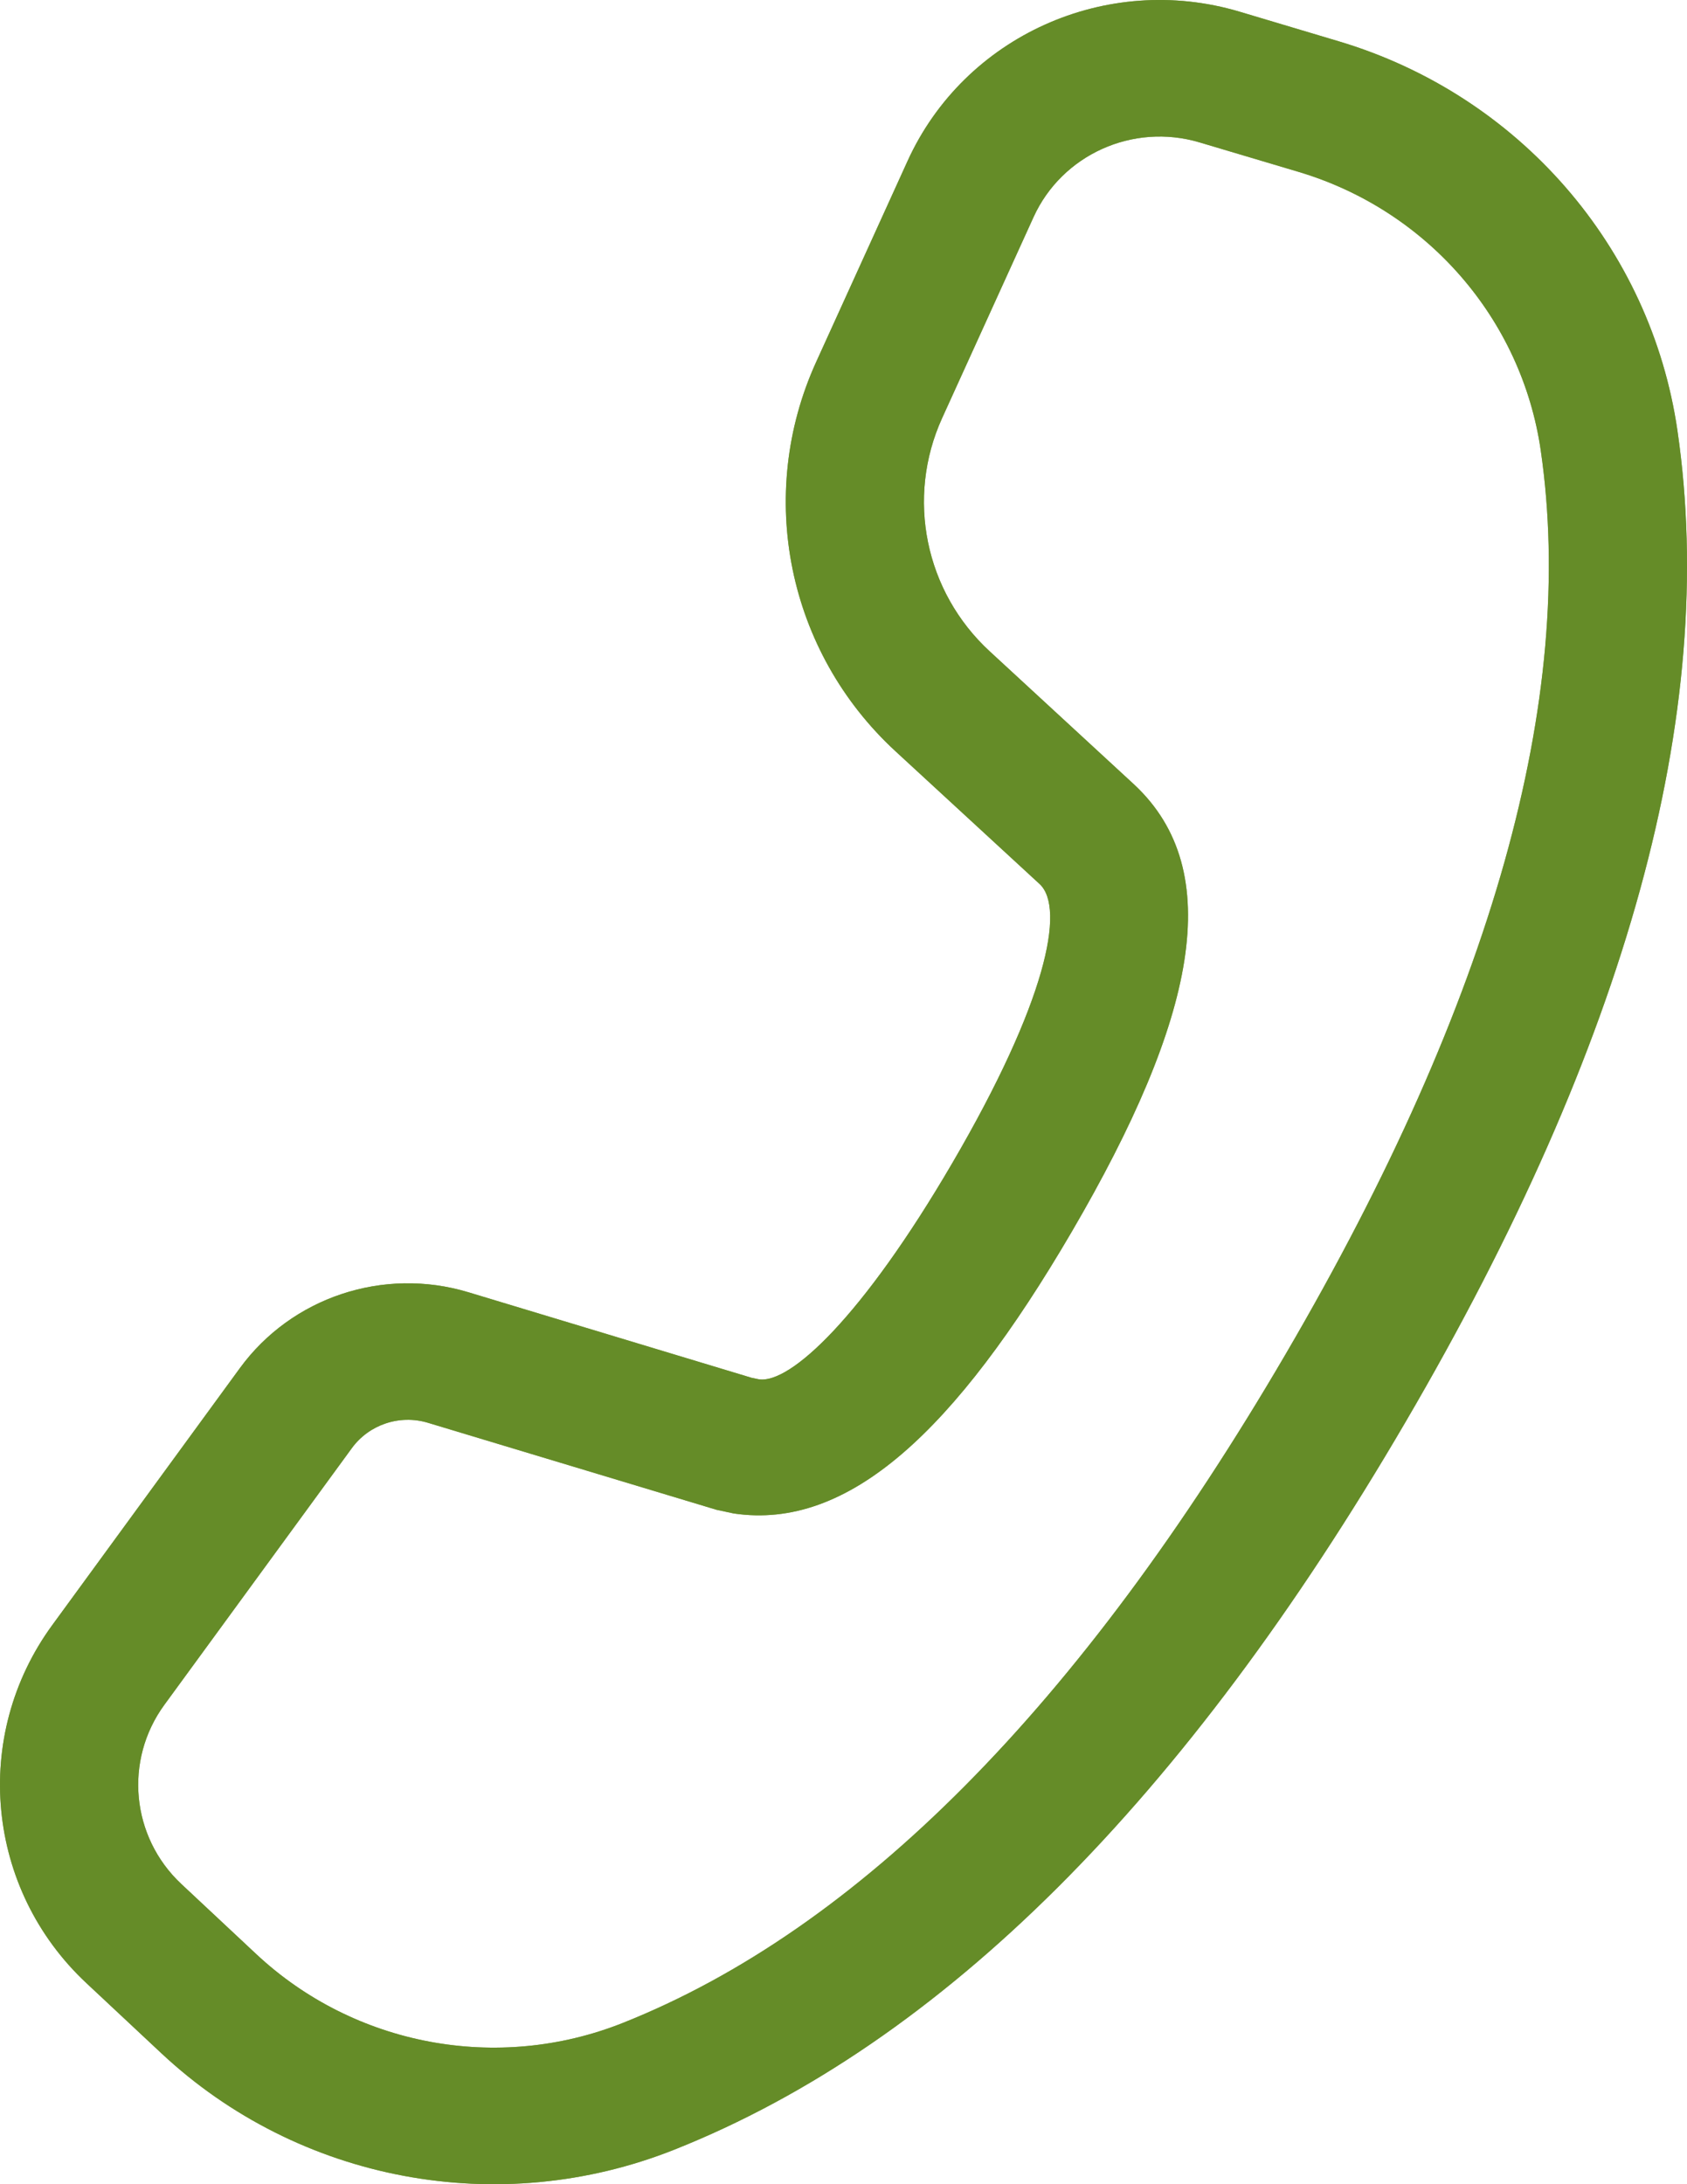
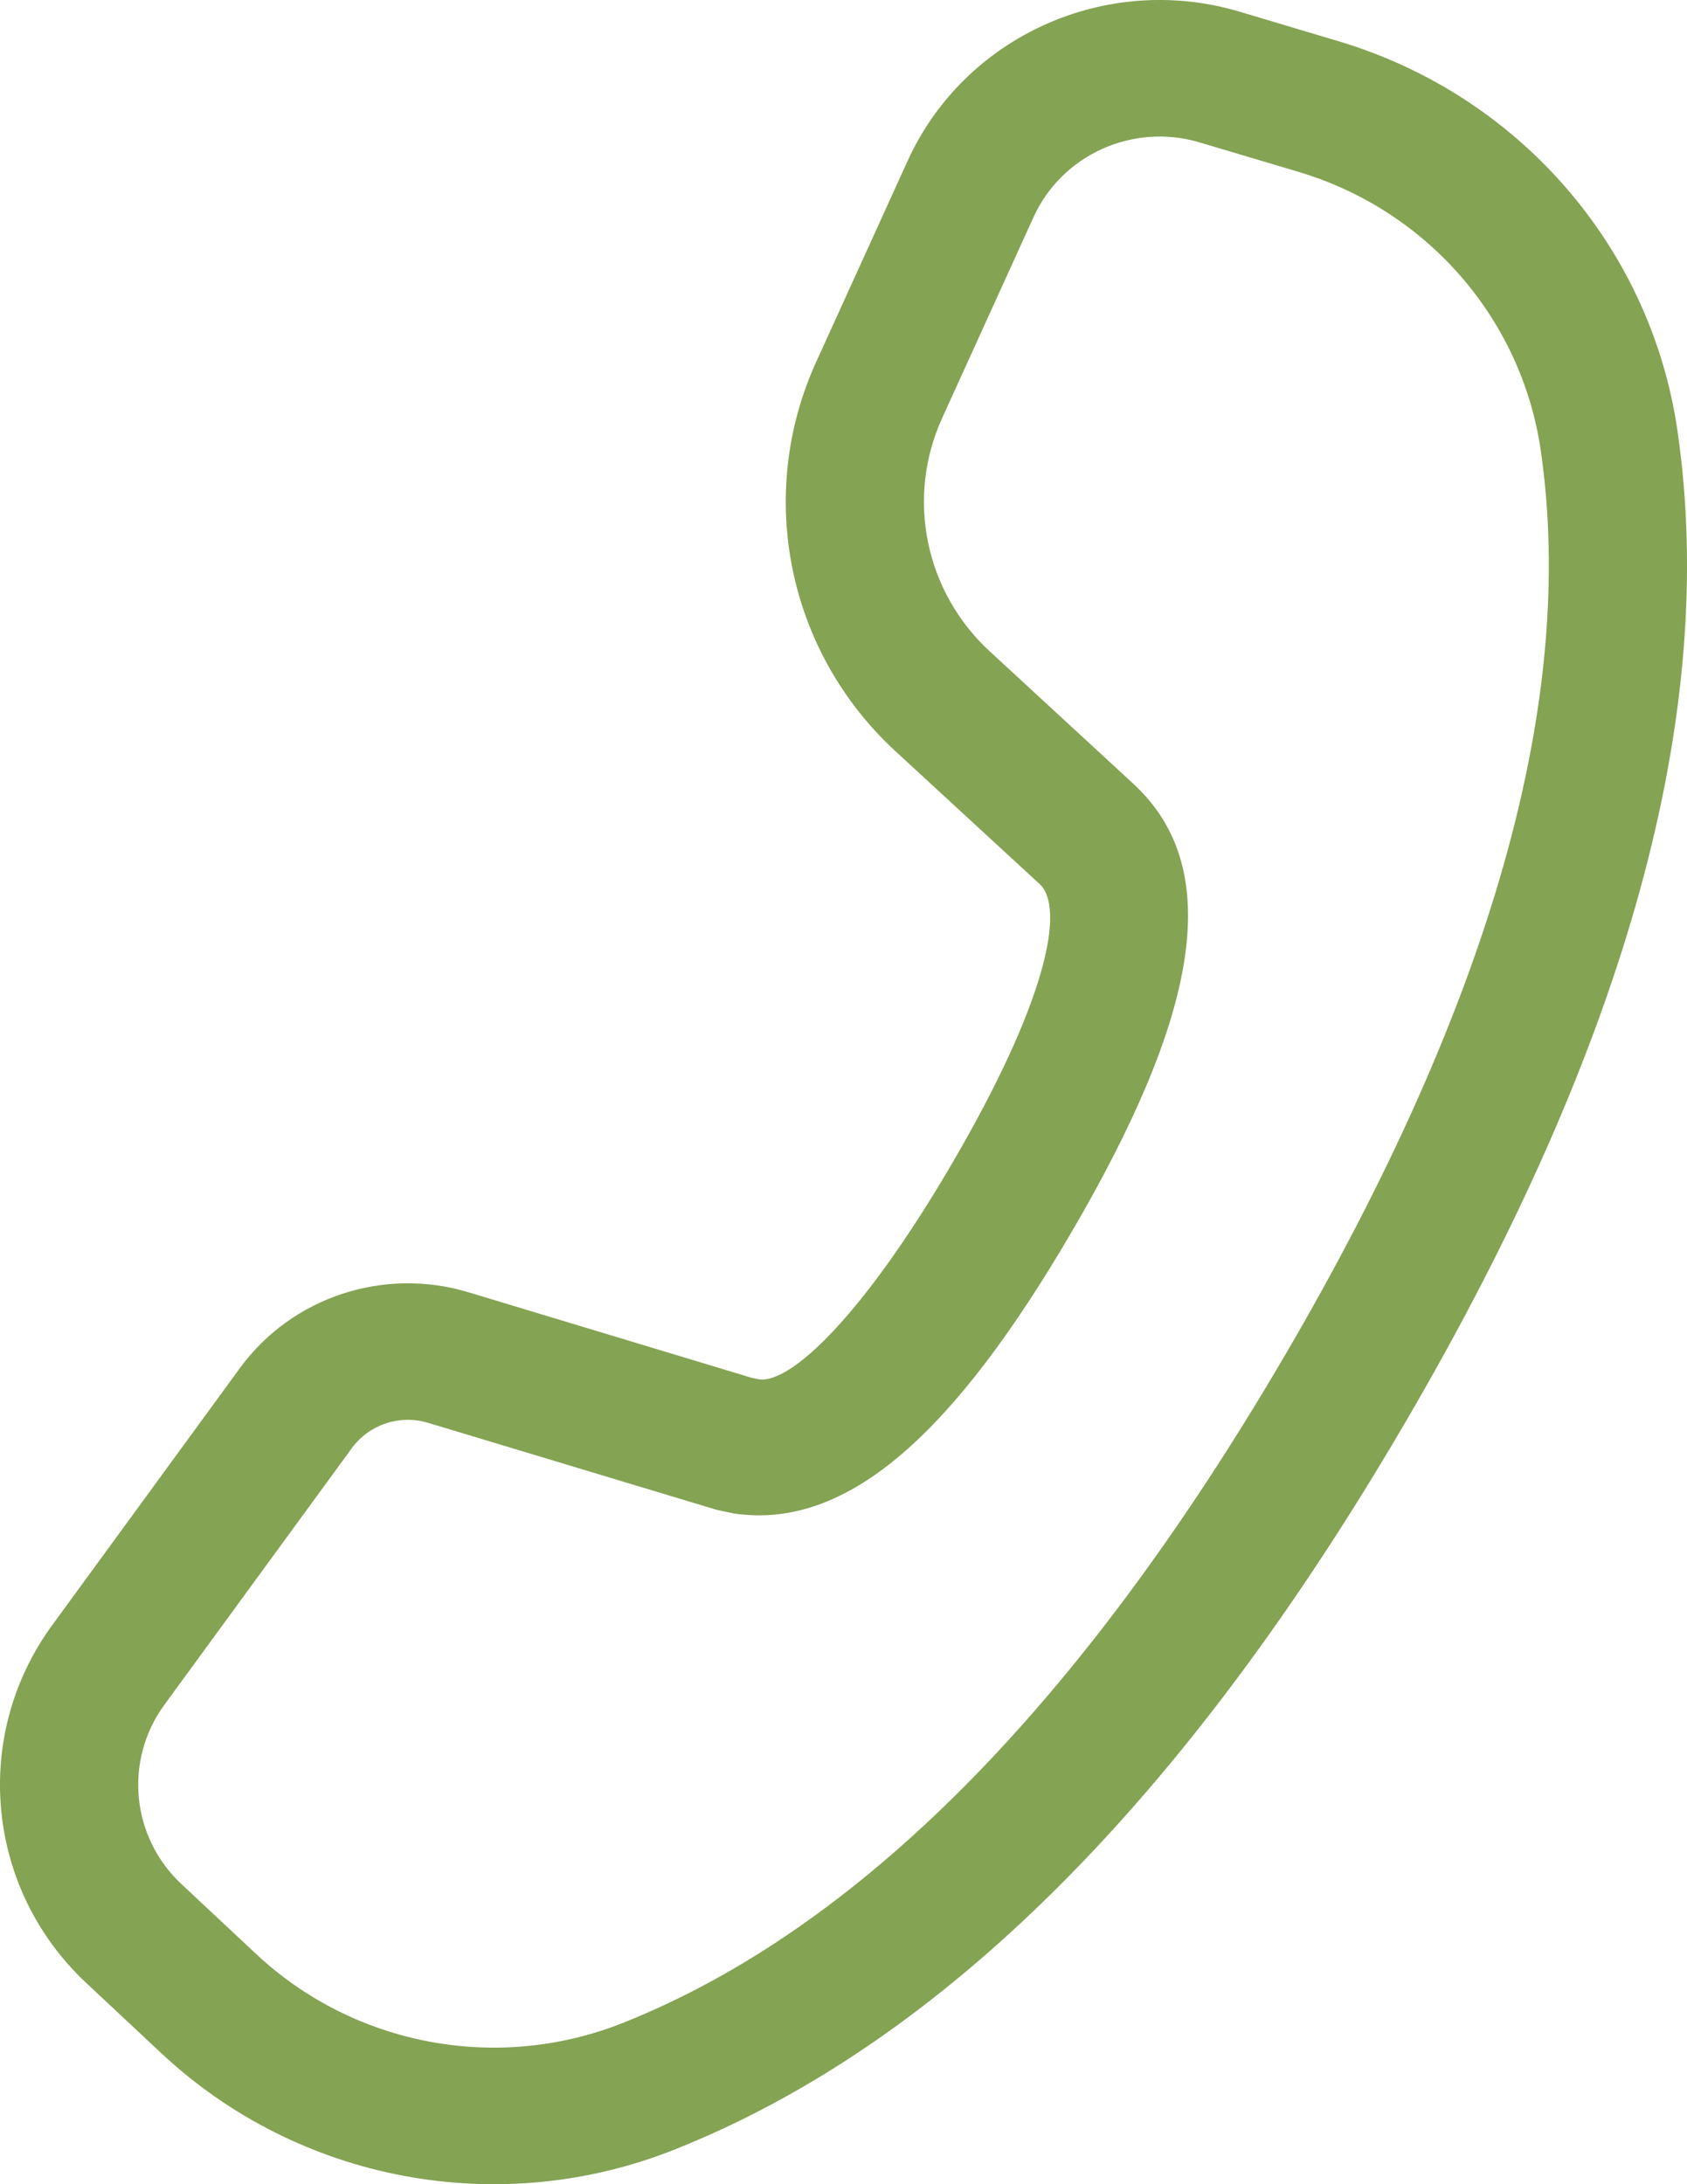
<svg xmlns="http://www.w3.org/2000/svg" width="17" height="22" viewBox="0 0 17 22" fill="none">
-   <path d="M12.489 0.117L13.487 0.415C15.302 0.955 16.635 2.486 16.904 4.339C17.318 7.184 16.393 10.51 14.164 14.322C11.941 18.127 9.493 20.579 6.798 21.651C5.03 22.355 3.01 21.976 1.626 20.681L0.87 19.974C-0.143 19.027 -0.29 17.485 0.527 16.368L2.416 13.782C2.938 13.066 3.865 12.758 4.72 13.016L7.575 13.878L7.649 13.893C7.964 13.938 8.69 13.266 9.595 11.717C10.542 10.097 10.738 9.149 10.477 8.905L9.024 7.567C7.935 6.564 7.614 4.988 8.224 3.647L9.145 1.623C9.718 0.363 11.149 -0.281 12.489 0.117ZM10.415 2.187L9.494 4.211C9.128 5.015 9.321 5.96 9.974 6.561L11.43 7.903C12.362 8.773 12.053 10.262 10.801 12.405C9.623 14.42 8.548 15.416 7.393 15.244L7.22 15.207L4.313 14.331C4.028 14.245 3.719 14.348 3.545 14.587L1.656 17.172C1.248 17.731 1.321 18.502 1.827 18.976L2.583 19.683C3.572 20.607 5.015 20.878 6.278 20.375C8.642 19.434 10.877 17.196 12.958 13.635C15.044 10.066 15.889 7.031 15.526 4.535C15.333 3.211 14.381 2.117 13.085 1.731L12.087 1.434C11.417 1.235 10.702 1.557 10.415 2.187Z" fill="#668C28" />
  <path d="M12.489 0.117L13.487 0.415C15.302 0.955 16.635 2.486 16.904 4.339C17.318 7.184 16.393 10.51 14.164 14.322C11.941 18.127 9.493 20.579 6.798 21.651C5.03 22.355 3.01 21.976 1.626 20.681L0.87 19.974C-0.143 19.027 -0.29 17.485 0.527 16.368L2.416 13.782C2.938 13.066 3.865 12.758 4.72 13.016L7.575 13.878L7.649 13.893C7.964 13.938 8.69 13.266 9.595 11.717C10.542 10.097 10.738 9.149 10.477 8.905L9.024 7.567C7.935 6.564 7.614 4.988 8.224 3.647L9.145 1.623C9.718 0.363 11.149 -0.281 12.489 0.117ZM10.415 2.187L9.494 4.211C9.128 5.015 9.321 5.96 9.974 6.561L11.43 7.903C12.362 8.773 12.053 10.262 10.801 12.405C9.623 14.42 8.548 15.416 7.393 15.244L7.22 15.207L4.313 14.331C4.028 14.245 3.719 14.348 3.545 14.587L1.656 17.172C1.248 17.731 1.321 18.502 1.827 18.976L2.583 19.683C3.572 20.607 5.015 20.878 6.278 20.375C8.642 19.434 10.877 17.196 12.958 13.635C15.044 10.066 15.889 7.031 15.526 4.535C15.333 3.211 14.381 2.117 13.085 1.731L12.087 1.434C11.417 1.235 10.702 1.557 10.415 2.187Z" fill="#668C28" fill-opacity="0.8" />
</svg>